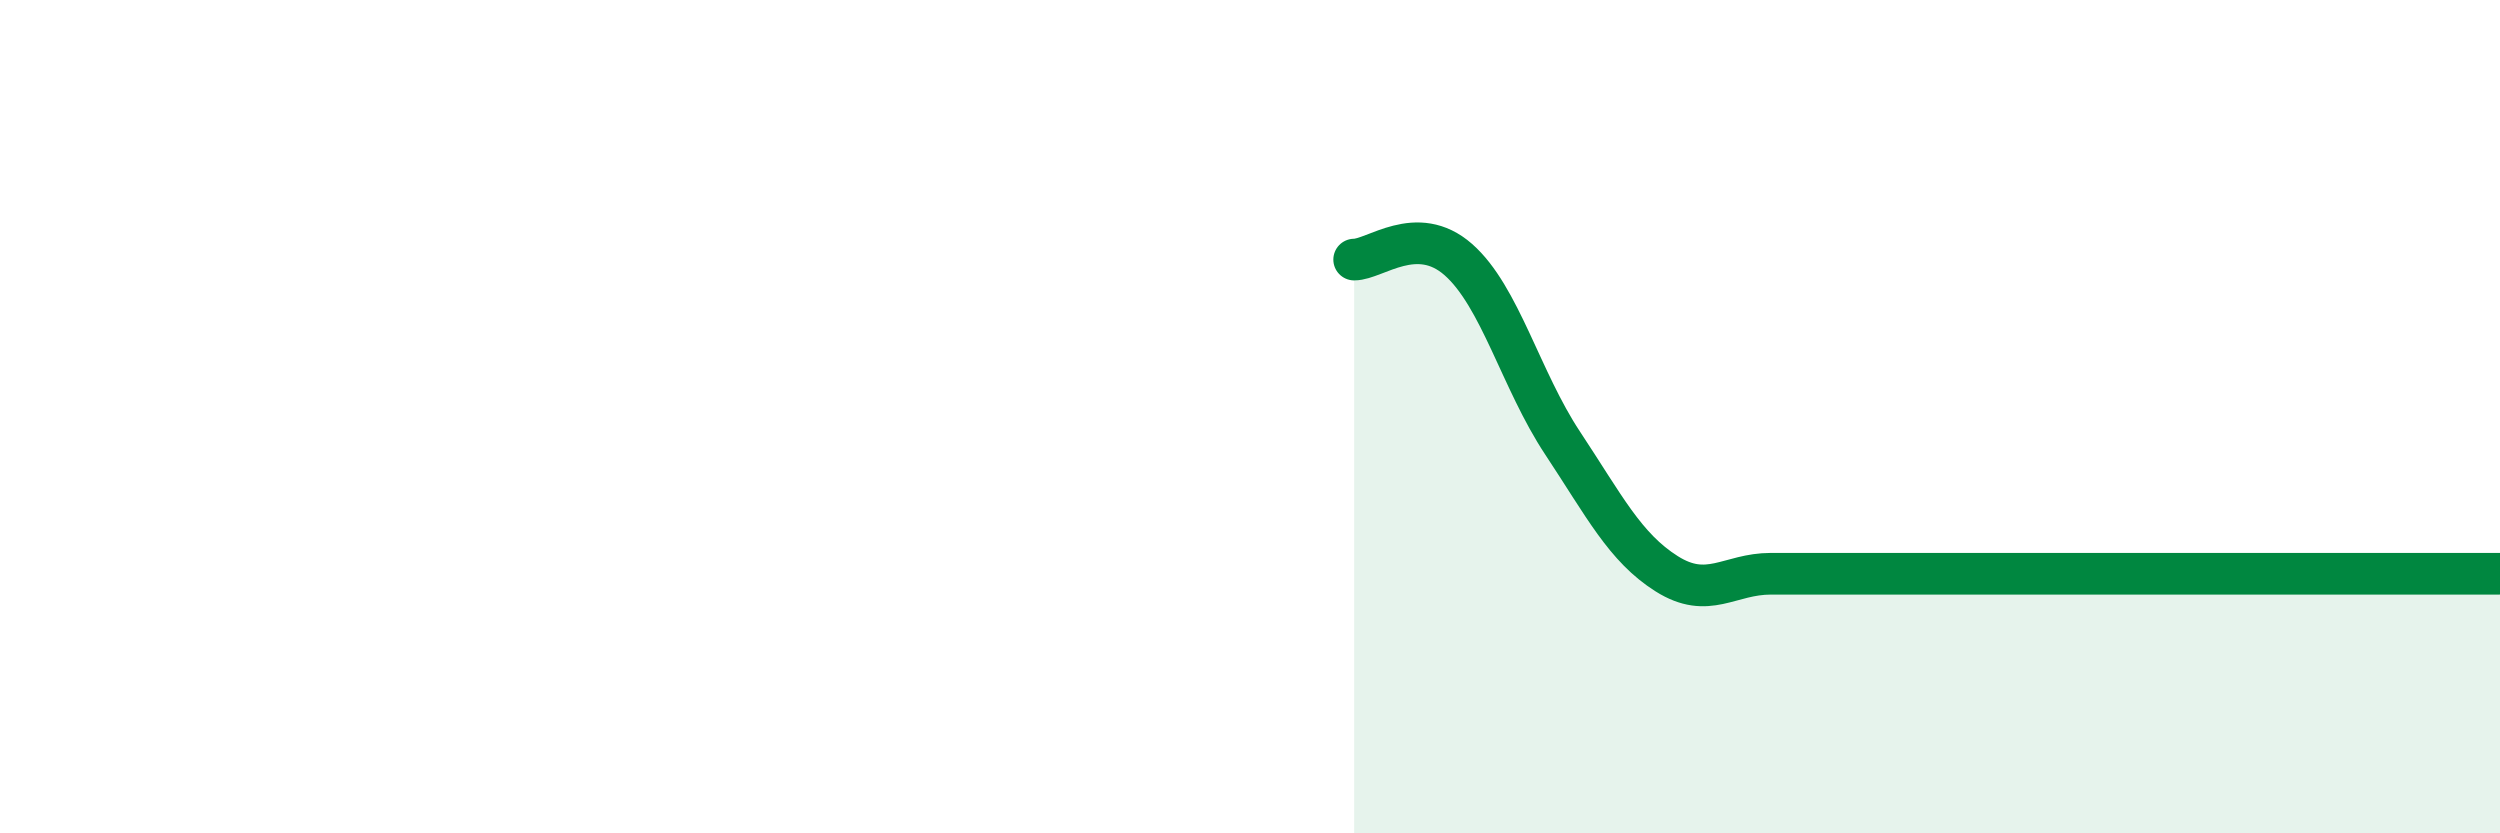
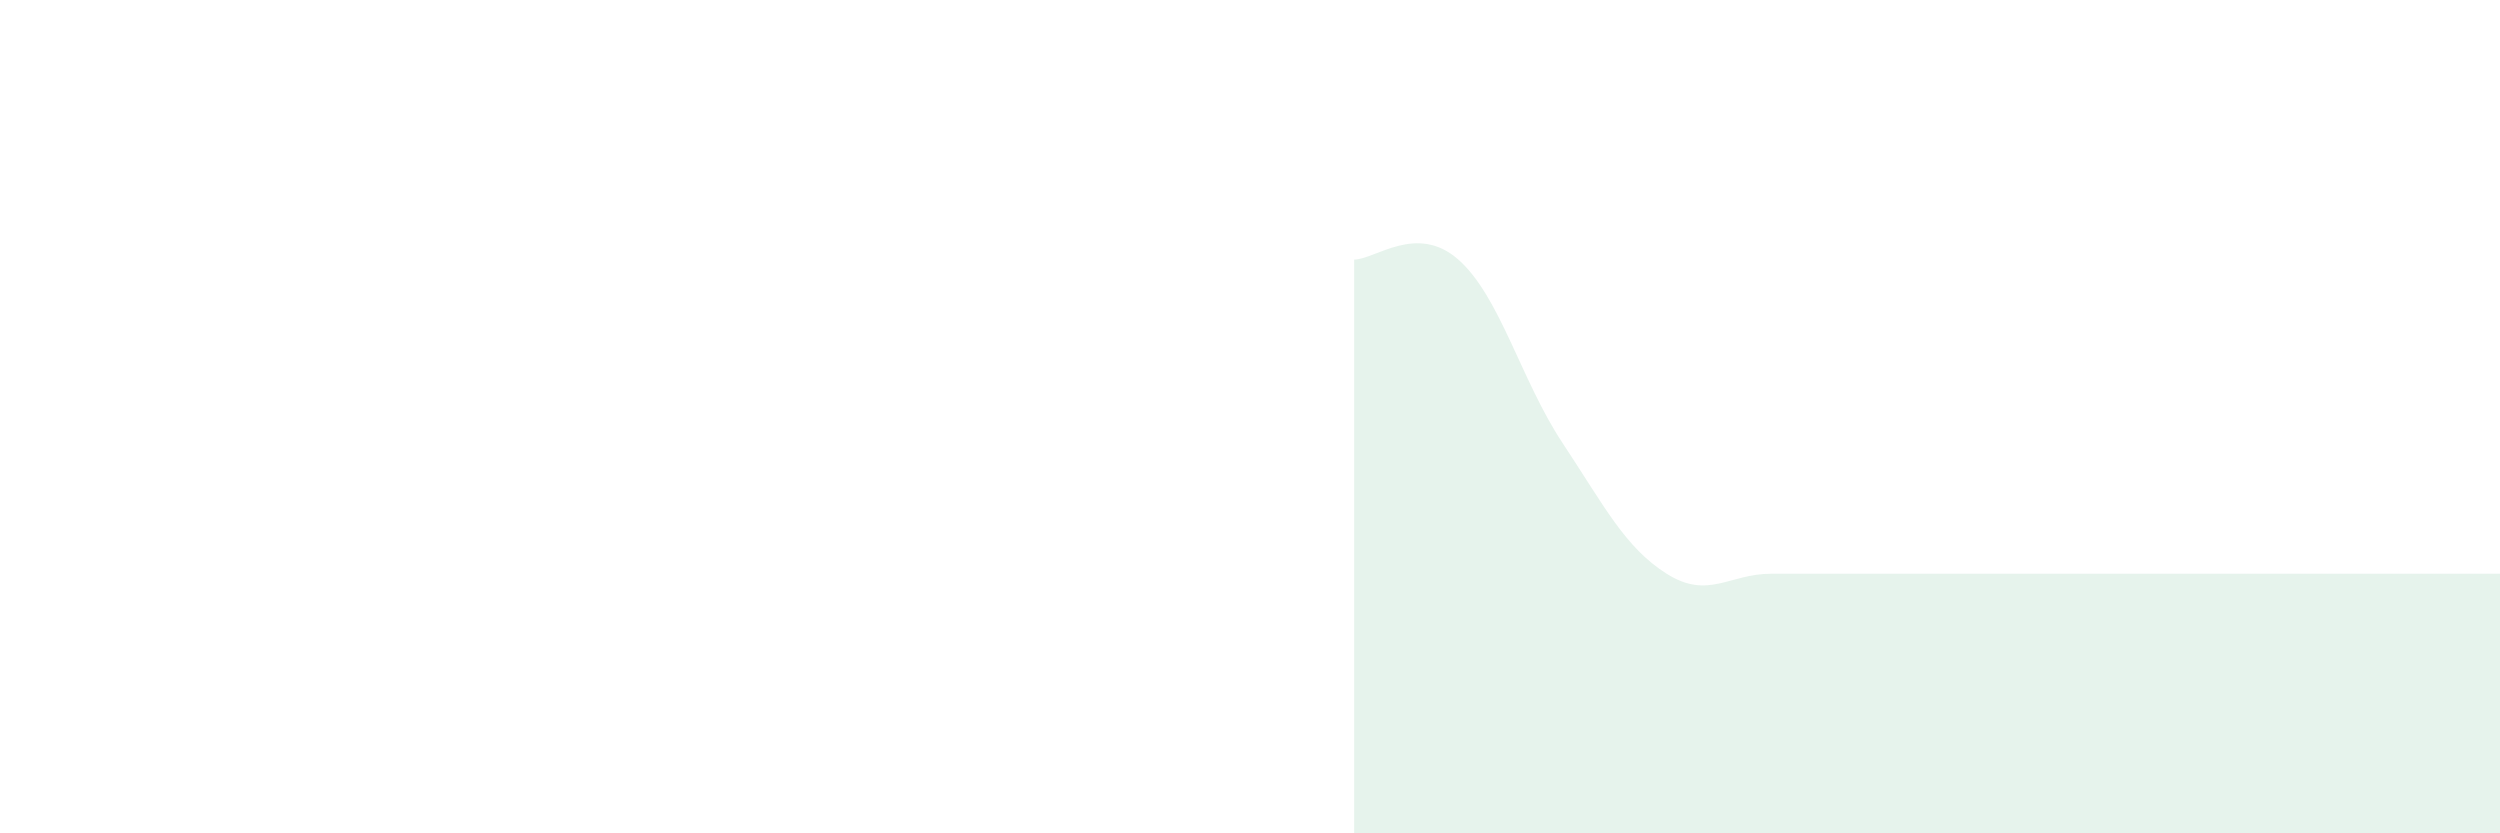
<svg xmlns="http://www.w3.org/2000/svg" width="60" height="20" viewBox="0 0 60 20">
  <path d="M 32.5,6.23 C 33,6.23 34,5.35 35,6.23 C 36,7.11 36.5,9.12 37.5,10.63 C 38.5,12.14 39,13.14 40,13.77 C 41,14.4 41.5,13.77 42.5,13.77 C 43.5,13.77 44,13.77 45,13.77 C 46,13.77 46.5,13.77 47.5,13.77 C 48.5,13.77 49,13.77 50,13.77 C 51,13.77 51.5,13.77 52.5,13.77 C 53.5,13.77 53.5,13.77 55,13.77 C 56.5,13.77 59,13.77 60,13.77L60 20L32.5 20Z" fill="#008740" opacity="0.1" stroke-linecap="round" stroke-linejoin="round" />
-   <path d="M 32.5,6.23 C 33,6.23 34,5.35 35,6.23 C 36,7.11 36.5,9.12 37.5,10.63 C 38.5,12.14 39,13.14 40,13.77 C 41,14.4 41.5,13.77 42.5,13.77 C 43.5,13.77 44,13.77 45,13.77 C 46,13.77 46.5,13.77 47.5,13.77 C 48.5,13.77 49,13.77 50,13.77 C 51,13.77 51.5,13.77 52.5,13.77 C 53.5,13.77 53.5,13.77 55,13.77 C 56.5,13.77 59,13.77 60,13.77" stroke="#008740" stroke-width="1" fill="none" stroke-linecap="round" stroke-linejoin="round" />
</svg>